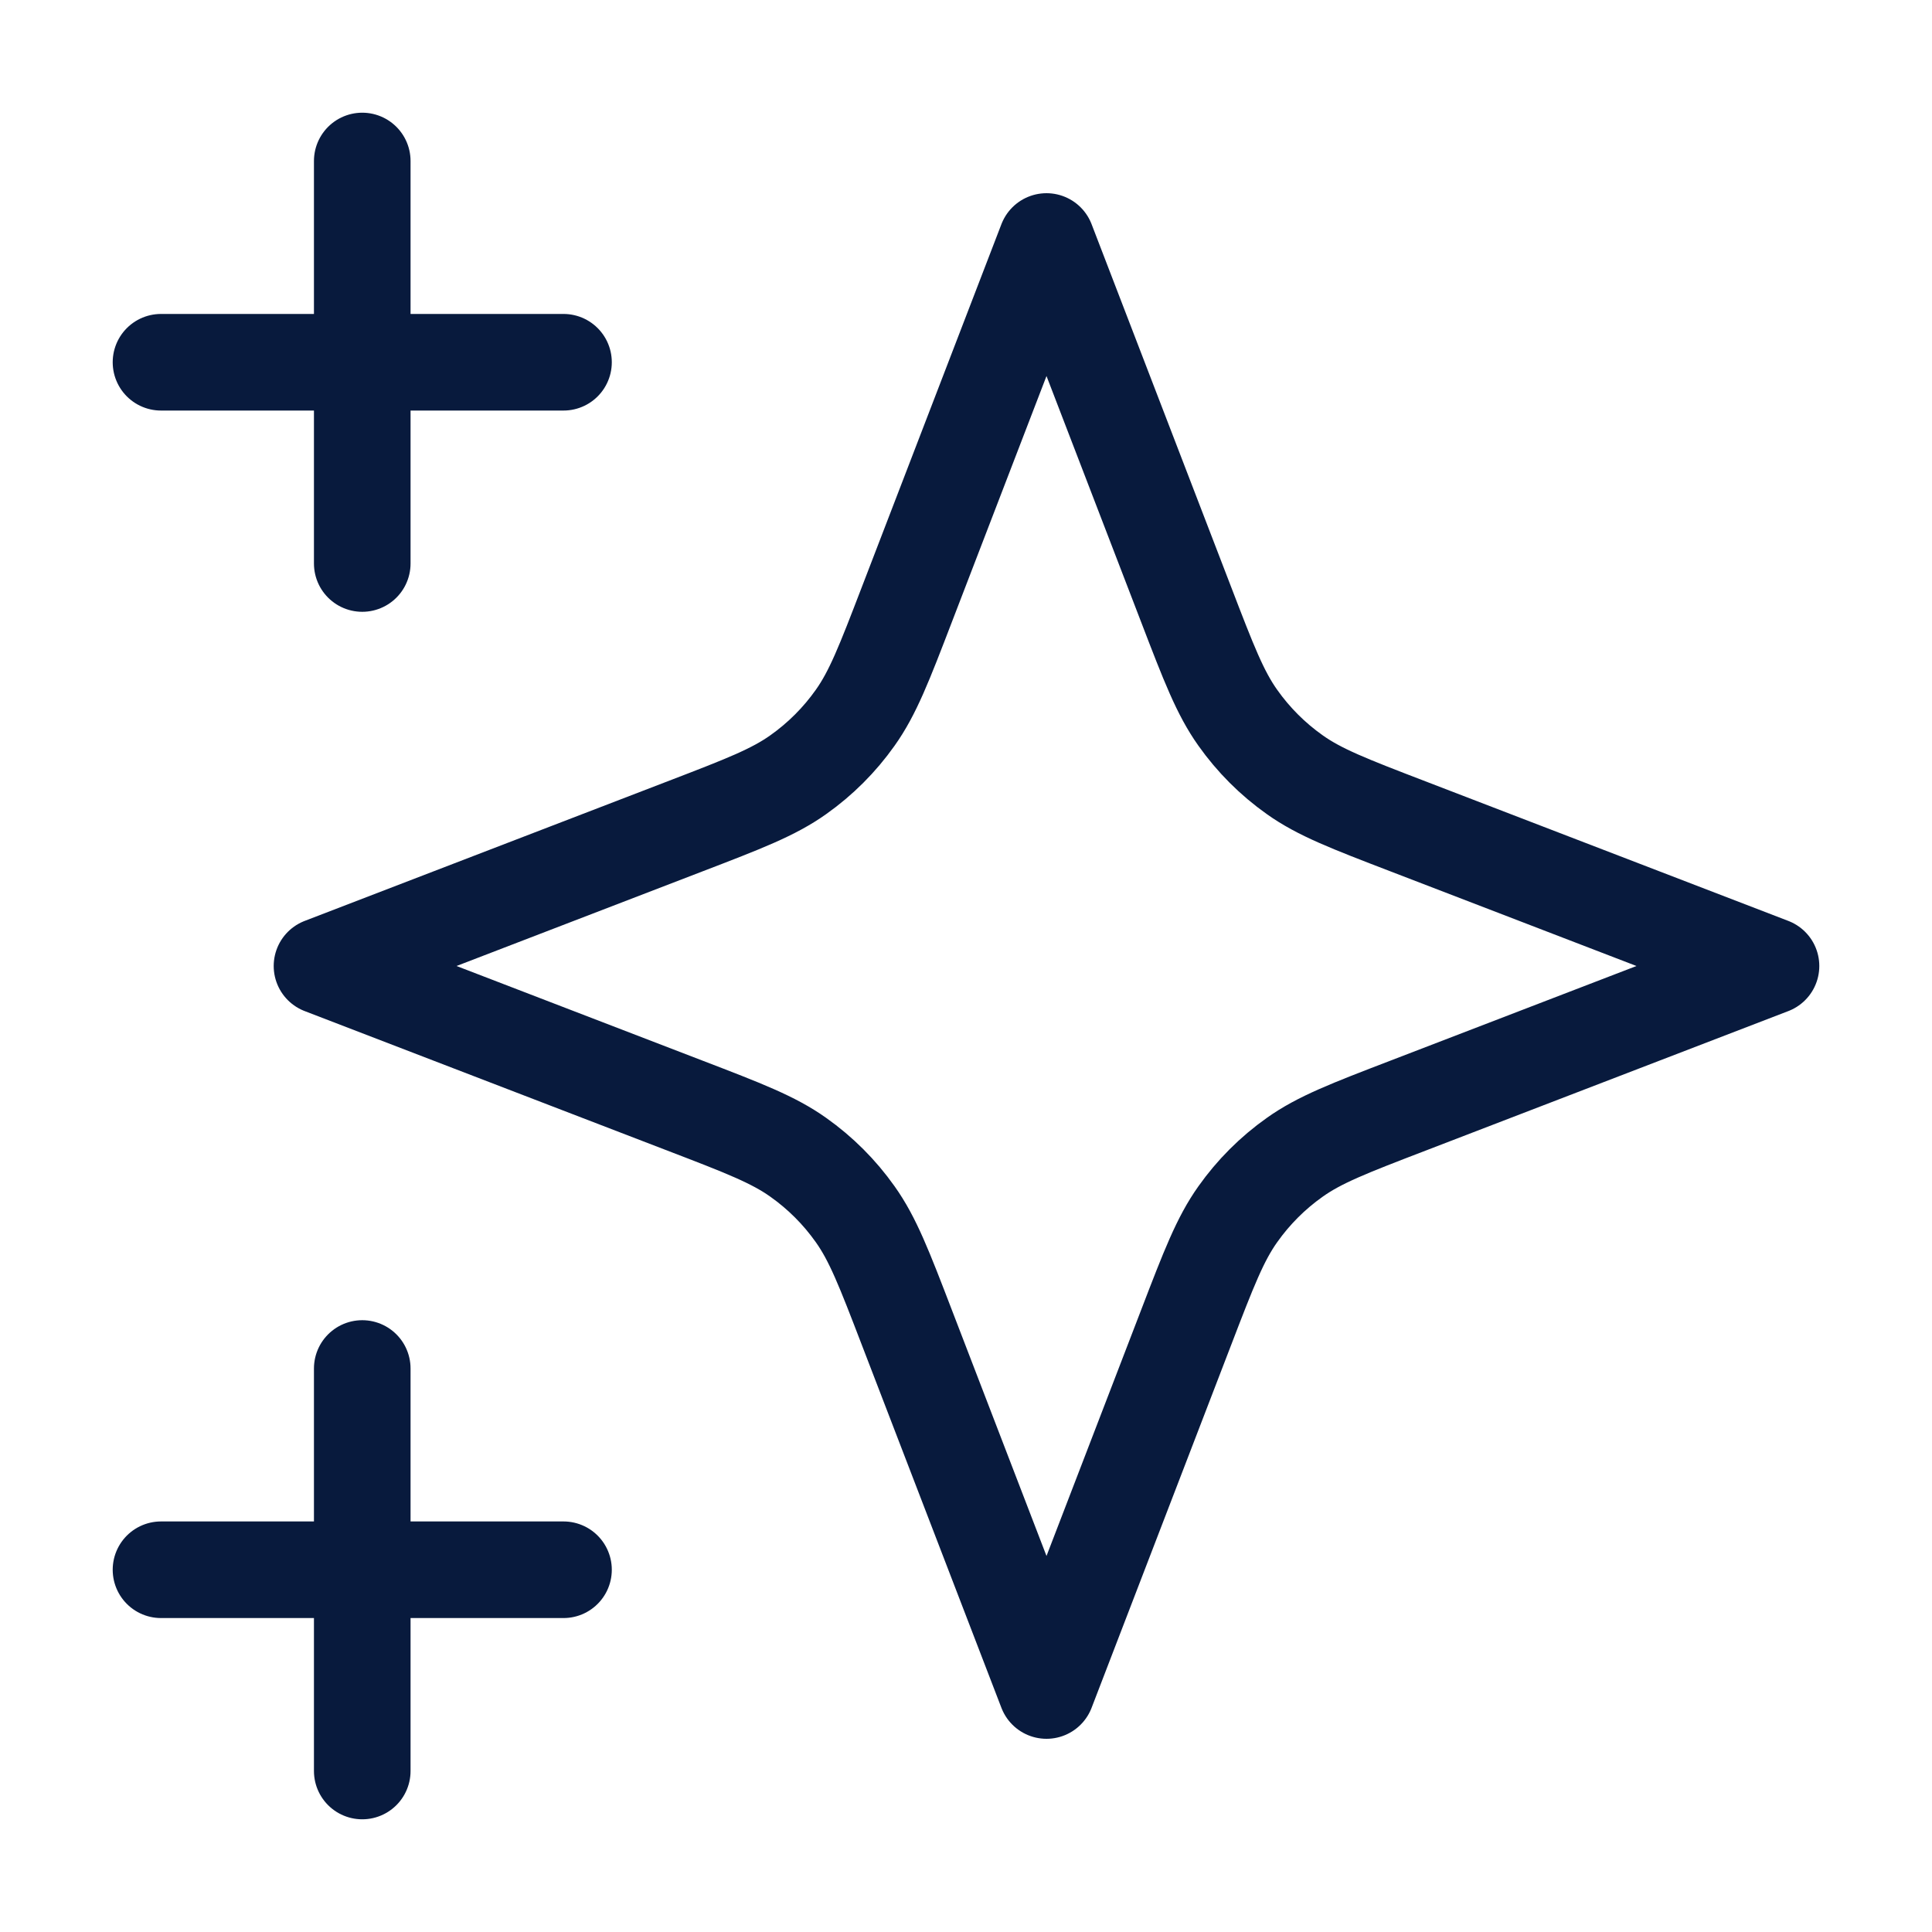
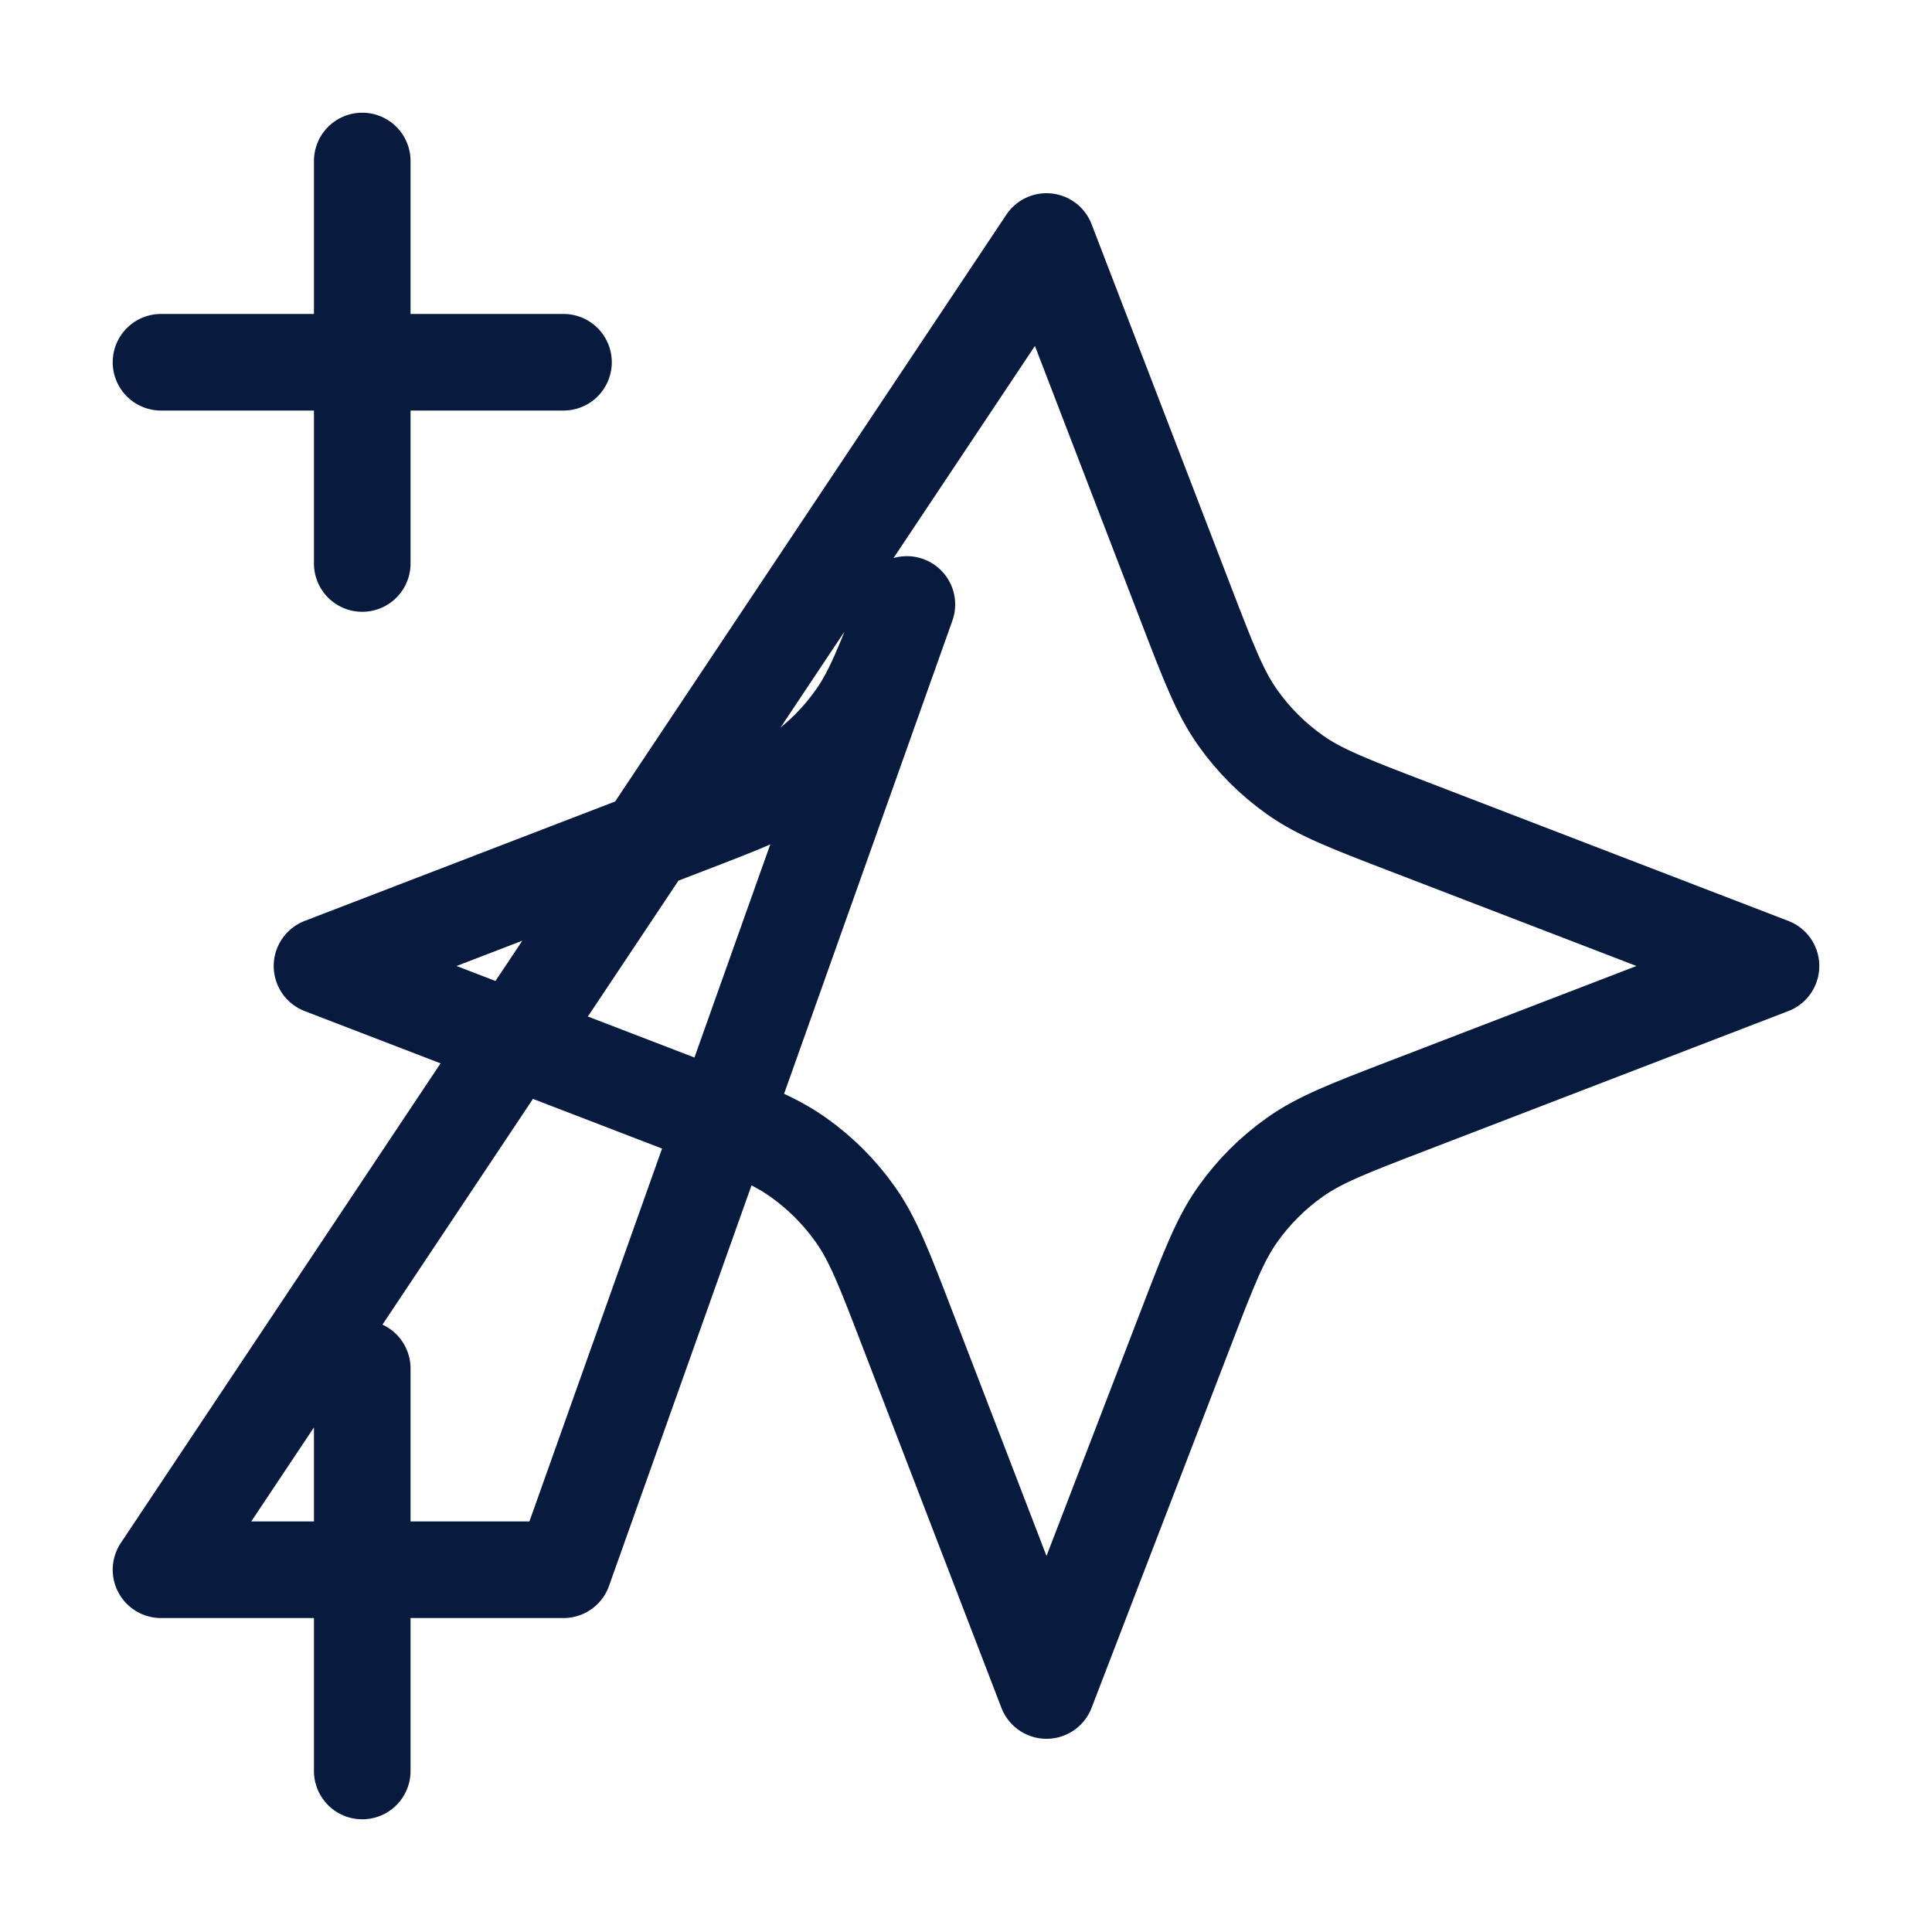
<svg xmlns="http://www.w3.org/2000/svg" width="30" height="30" viewBox="0 0 30 30" fill="none">
-   <path d="M5.625 27.5V21.25M5.625 8.75V2.5M2.5 5.625H8.75M2.5 24.375H8.75M16.25 3.75L14.082 9.386C13.73 10.303 13.553 10.761 13.279 11.146C13.037 11.488 12.738 11.787 12.396 12.029C12.011 12.303 11.553 12.48 10.636 12.832L5 15L10.636 17.168C11.553 17.52 12.011 17.697 12.396 17.971C12.738 18.213 13.037 18.512 13.279 18.854C13.553 19.239 13.73 19.697 14.082 20.614L16.25 26.25L18.418 20.614C18.77 19.697 18.947 19.239 19.221 18.854C19.463 18.512 19.762 18.213 20.104 17.971C20.489 17.697 20.947 17.52 21.864 17.168L27.5 15L21.864 12.832C20.947 12.48 20.489 12.303 20.104 12.029C19.762 11.787 19.463 11.488 19.221 11.146C18.947 10.761 18.77 10.303 18.418 9.386L16.25 3.75Z" stroke="#081A3D" stroke-width="1.5" stroke-linecap="round" stroke-linejoin="round" />
+   <path d="M5.625 27.5V21.25M5.625 8.75V2.5M2.5 5.625H8.75M2.5 24.375H8.75L14.082 9.386C13.73 10.303 13.553 10.761 13.279 11.146C13.037 11.488 12.738 11.787 12.396 12.029C12.011 12.303 11.553 12.48 10.636 12.832L5 15L10.636 17.168C11.553 17.52 12.011 17.697 12.396 17.971C12.738 18.213 13.037 18.512 13.279 18.854C13.553 19.239 13.73 19.697 14.082 20.614L16.25 26.25L18.418 20.614C18.77 19.697 18.947 19.239 19.221 18.854C19.463 18.512 19.762 18.213 20.104 17.971C20.489 17.697 20.947 17.52 21.864 17.168L27.5 15L21.864 12.832C20.947 12.48 20.489 12.303 20.104 12.029C19.762 11.787 19.463 11.488 19.221 11.146C18.947 10.761 18.77 10.303 18.418 9.386L16.25 3.75Z" stroke="#081A3D" stroke-width="1.5" stroke-linecap="round" stroke-linejoin="round" />
</svg>